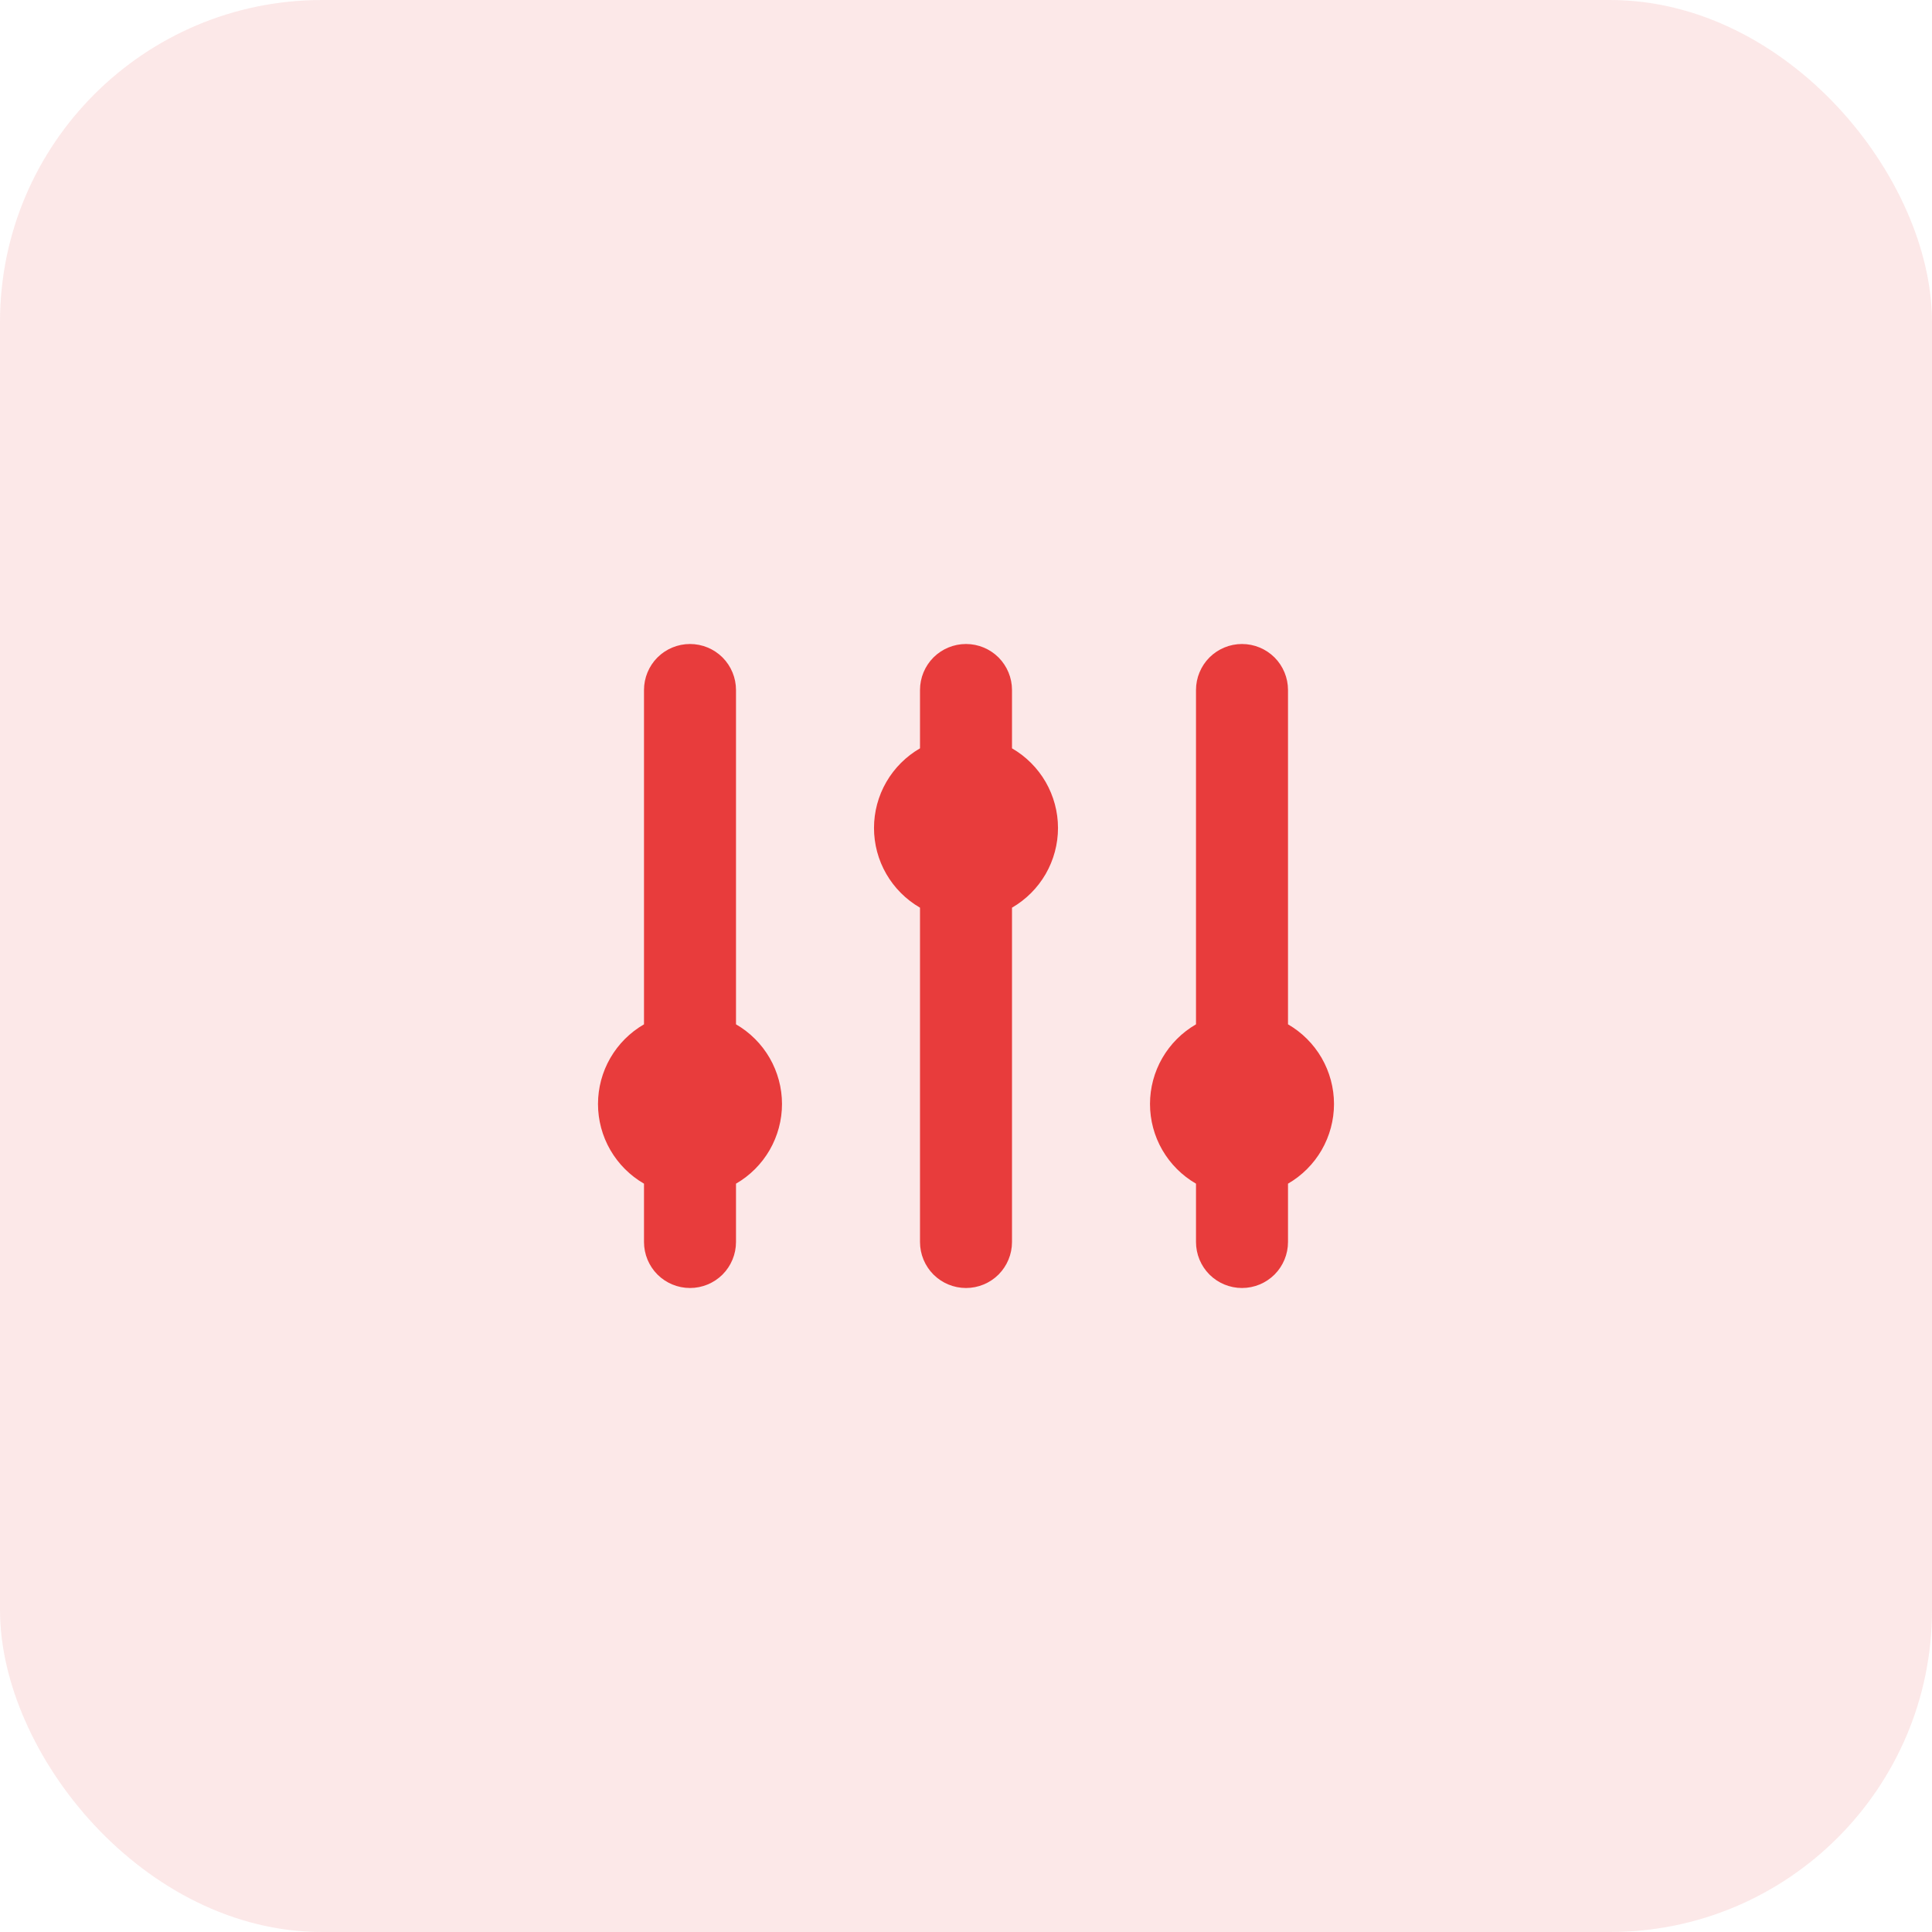
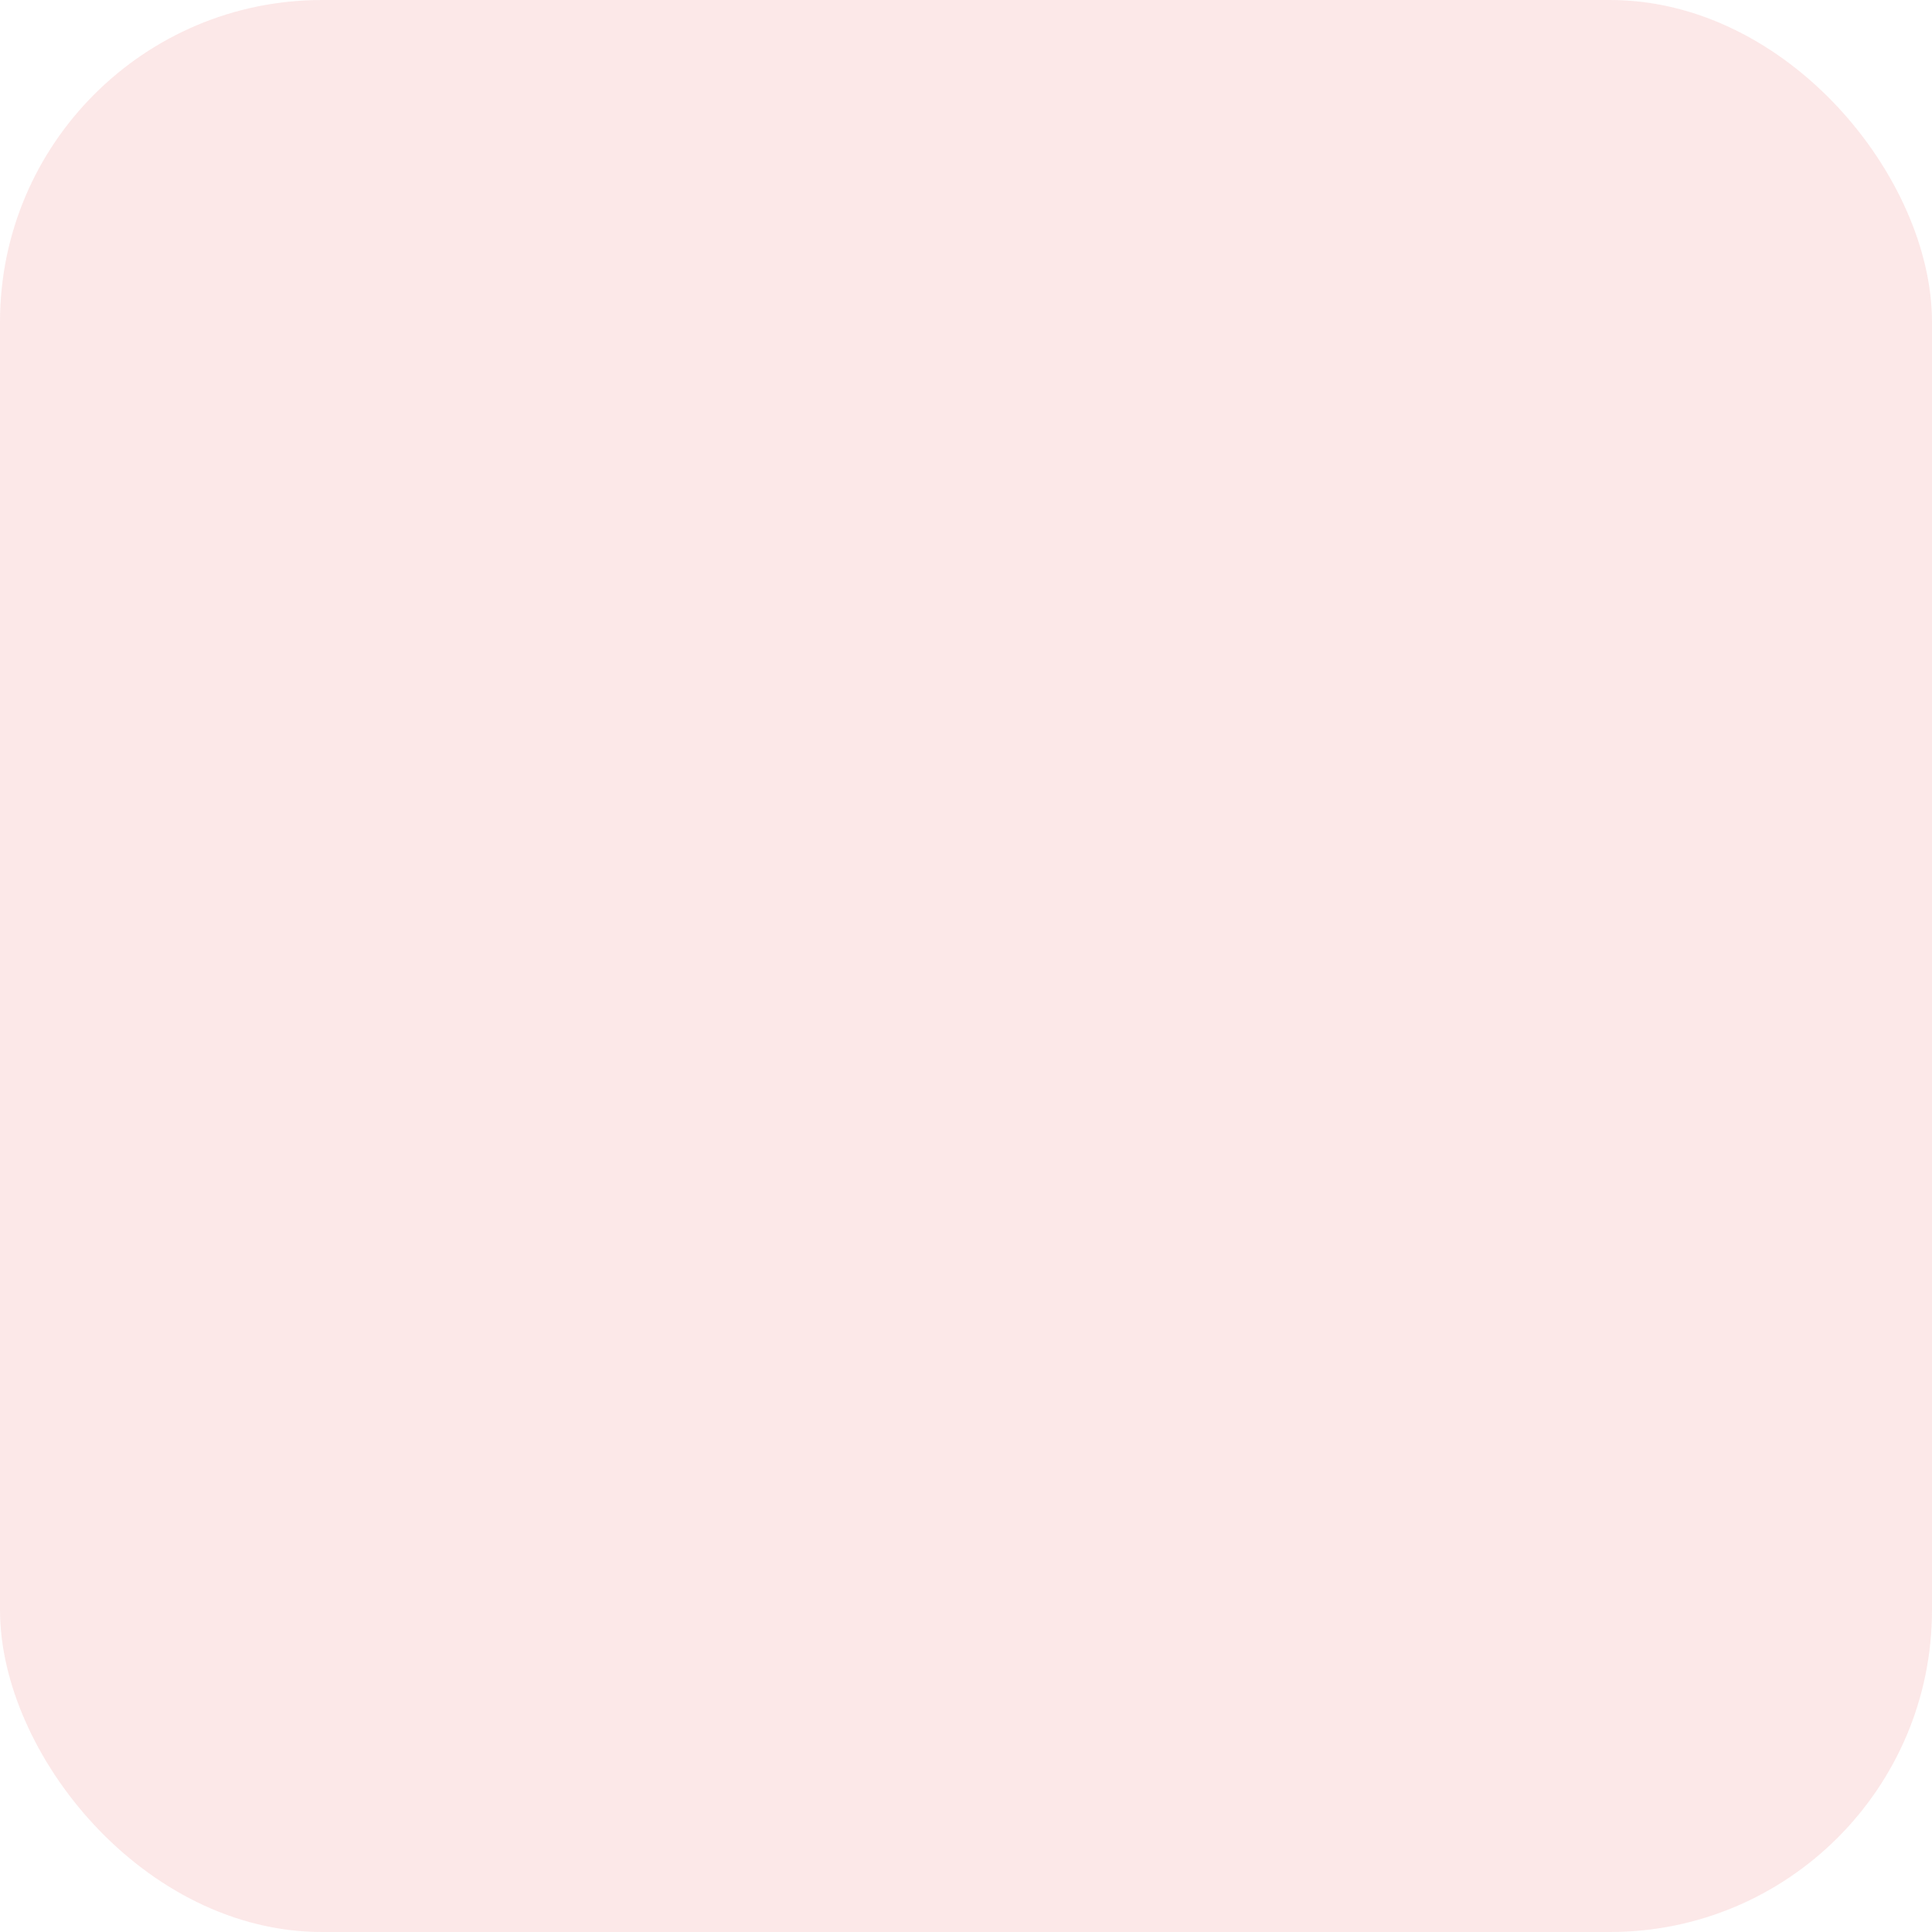
<svg xmlns="http://www.w3.org/2000/svg" width="42" height="42" viewBox="0 0 42 42" fill="none">
  <rect width="42" height="42" rx="7" fill="#E83C3C" fill-opacity="0.12" />
-   <path d="M14.25 22.701L14.5 22.557V22.268V15C14.5 14.867 14.553 14.74 14.646 14.646C14.74 14.553 14.867 14.5 15 14.5C15.133 14.5 15.26 14.553 15.354 14.646C15.447 14.74 15.5 14.867 15.5 15V22.268V22.557L15.75 22.701C15.978 22.833 16.167 23.022 16.299 23.25C16.43 23.478 16.5 23.737 16.5 24C16.5 24.263 16.43 24.522 16.299 24.75C16.167 24.978 15.978 25.167 15.75 25.299L15.5 25.443V25.732V27C15.5 27.133 15.447 27.26 15.354 27.354C15.26 27.447 15.133 27.5 15 27.5C14.867 27.5 14.74 27.447 14.646 27.354C14.553 27.26 14.5 27.133 14.5 27V25.732V25.443L14.25 25.299C14.022 25.167 13.833 24.978 13.701 24.75C13.569 24.522 13.5 24.263 13.5 24C13.5 23.737 13.569 23.478 13.701 23.25C13.833 23.022 14.022 22.833 14.25 22.701ZM20.25 16.701L20.5 16.557V16.268V15C20.5 14.867 20.553 14.74 20.646 14.646C20.74 14.553 20.867 14.5 21 14.5C21.133 14.5 21.26 14.553 21.354 14.646C21.447 14.74 21.5 14.867 21.5 15V16.268V16.557L21.75 16.701C21.978 16.833 22.167 17.022 22.299 17.25C22.43 17.478 22.5 17.737 22.5 18C22.5 18.263 22.43 18.522 22.299 18.75C22.167 18.978 21.978 19.167 21.75 19.299L21.5 19.443V19.732V27C21.5 27.133 21.447 27.26 21.354 27.354C21.26 27.447 21.133 27.5 21 27.5C20.867 27.5 20.74 27.447 20.646 27.354C20.553 27.26 20.5 27.133 20.5 27V19.732V19.443L20.25 19.299C20.022 19.167 19.833 18.978 19.701 18.75C19.569 18.522 19.5 18.263 19.5 18C19.5 17.737 19.569 17.478 19.701 17.25C19.833 17.022 20.022 16.833 20.25 16.701ZM27.5 22.268V22.557L27.75 22.701C27.978 22.833 28.167 23.022 28.299 23.25C28.43 23.478 28.5 23.737 28.5 24C28.5 24.263 28.43 24.522 28.299 24.75C28.167 24.978 27.978 25.167 27.75 25.299L27.5 25.443V25.732V27C27.5 27.133 27.447 27.26 27.354 27.354C27.26 27.447 27.133 27.5 27 27.5C26.867 27.5 26.74 27.447 26.646 27.354C26.553 27.26 26.5 27.133 26.5 27V25.732V25.443L26.25 25.299C26.022 25.167 25.833 24.978 25.701 24.75C25.569 24.522 25.5 24.263 25.5 24C25.5 23.737 25.569 23.478 25.701 23.25C25.833 23.022 26.022 22.833 26.25 22.701L26.5 22.557V22.268V15C26.5 14.867 26.553 14.74 26.646 14.646C26.74 14.553 26.867 14.5 27 14.5C27.133 14.5 27.26 14.553 27.354 14.646C27.447 14.74 27.5 14.867 27.5 15V22.268Z" fill="#E83C3C" stroke="#E83C3C" />
</svg>